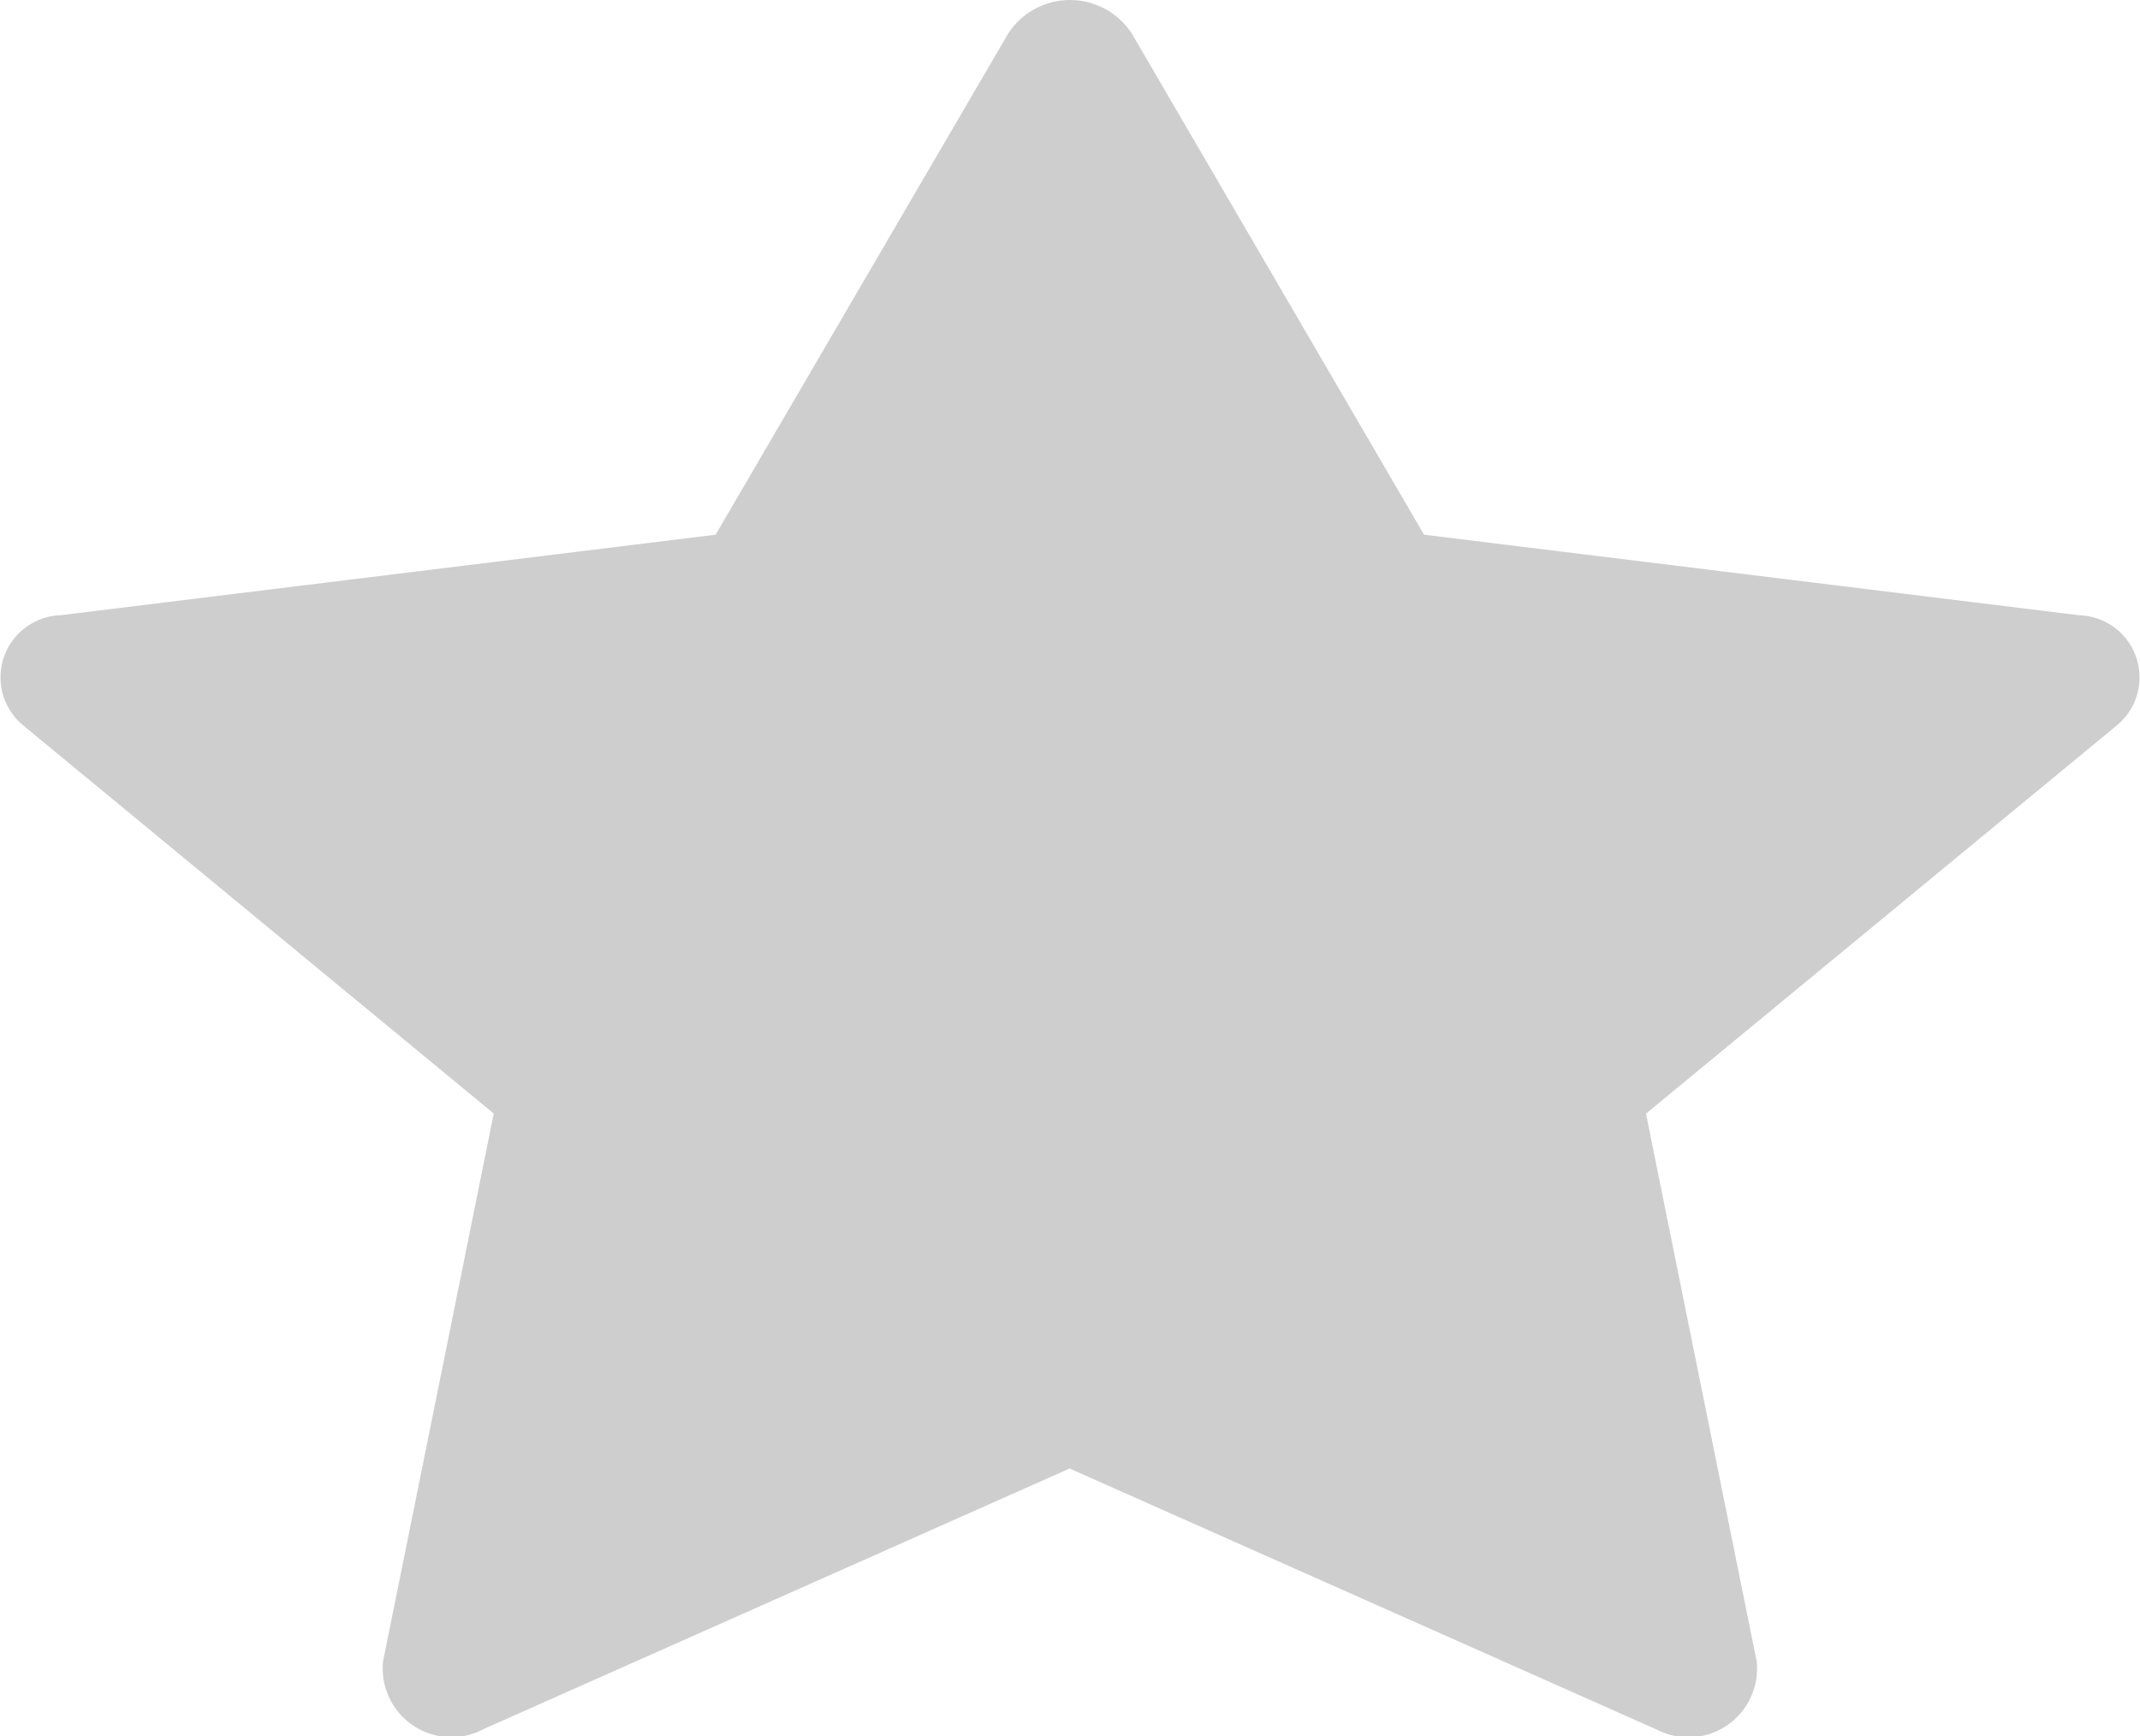
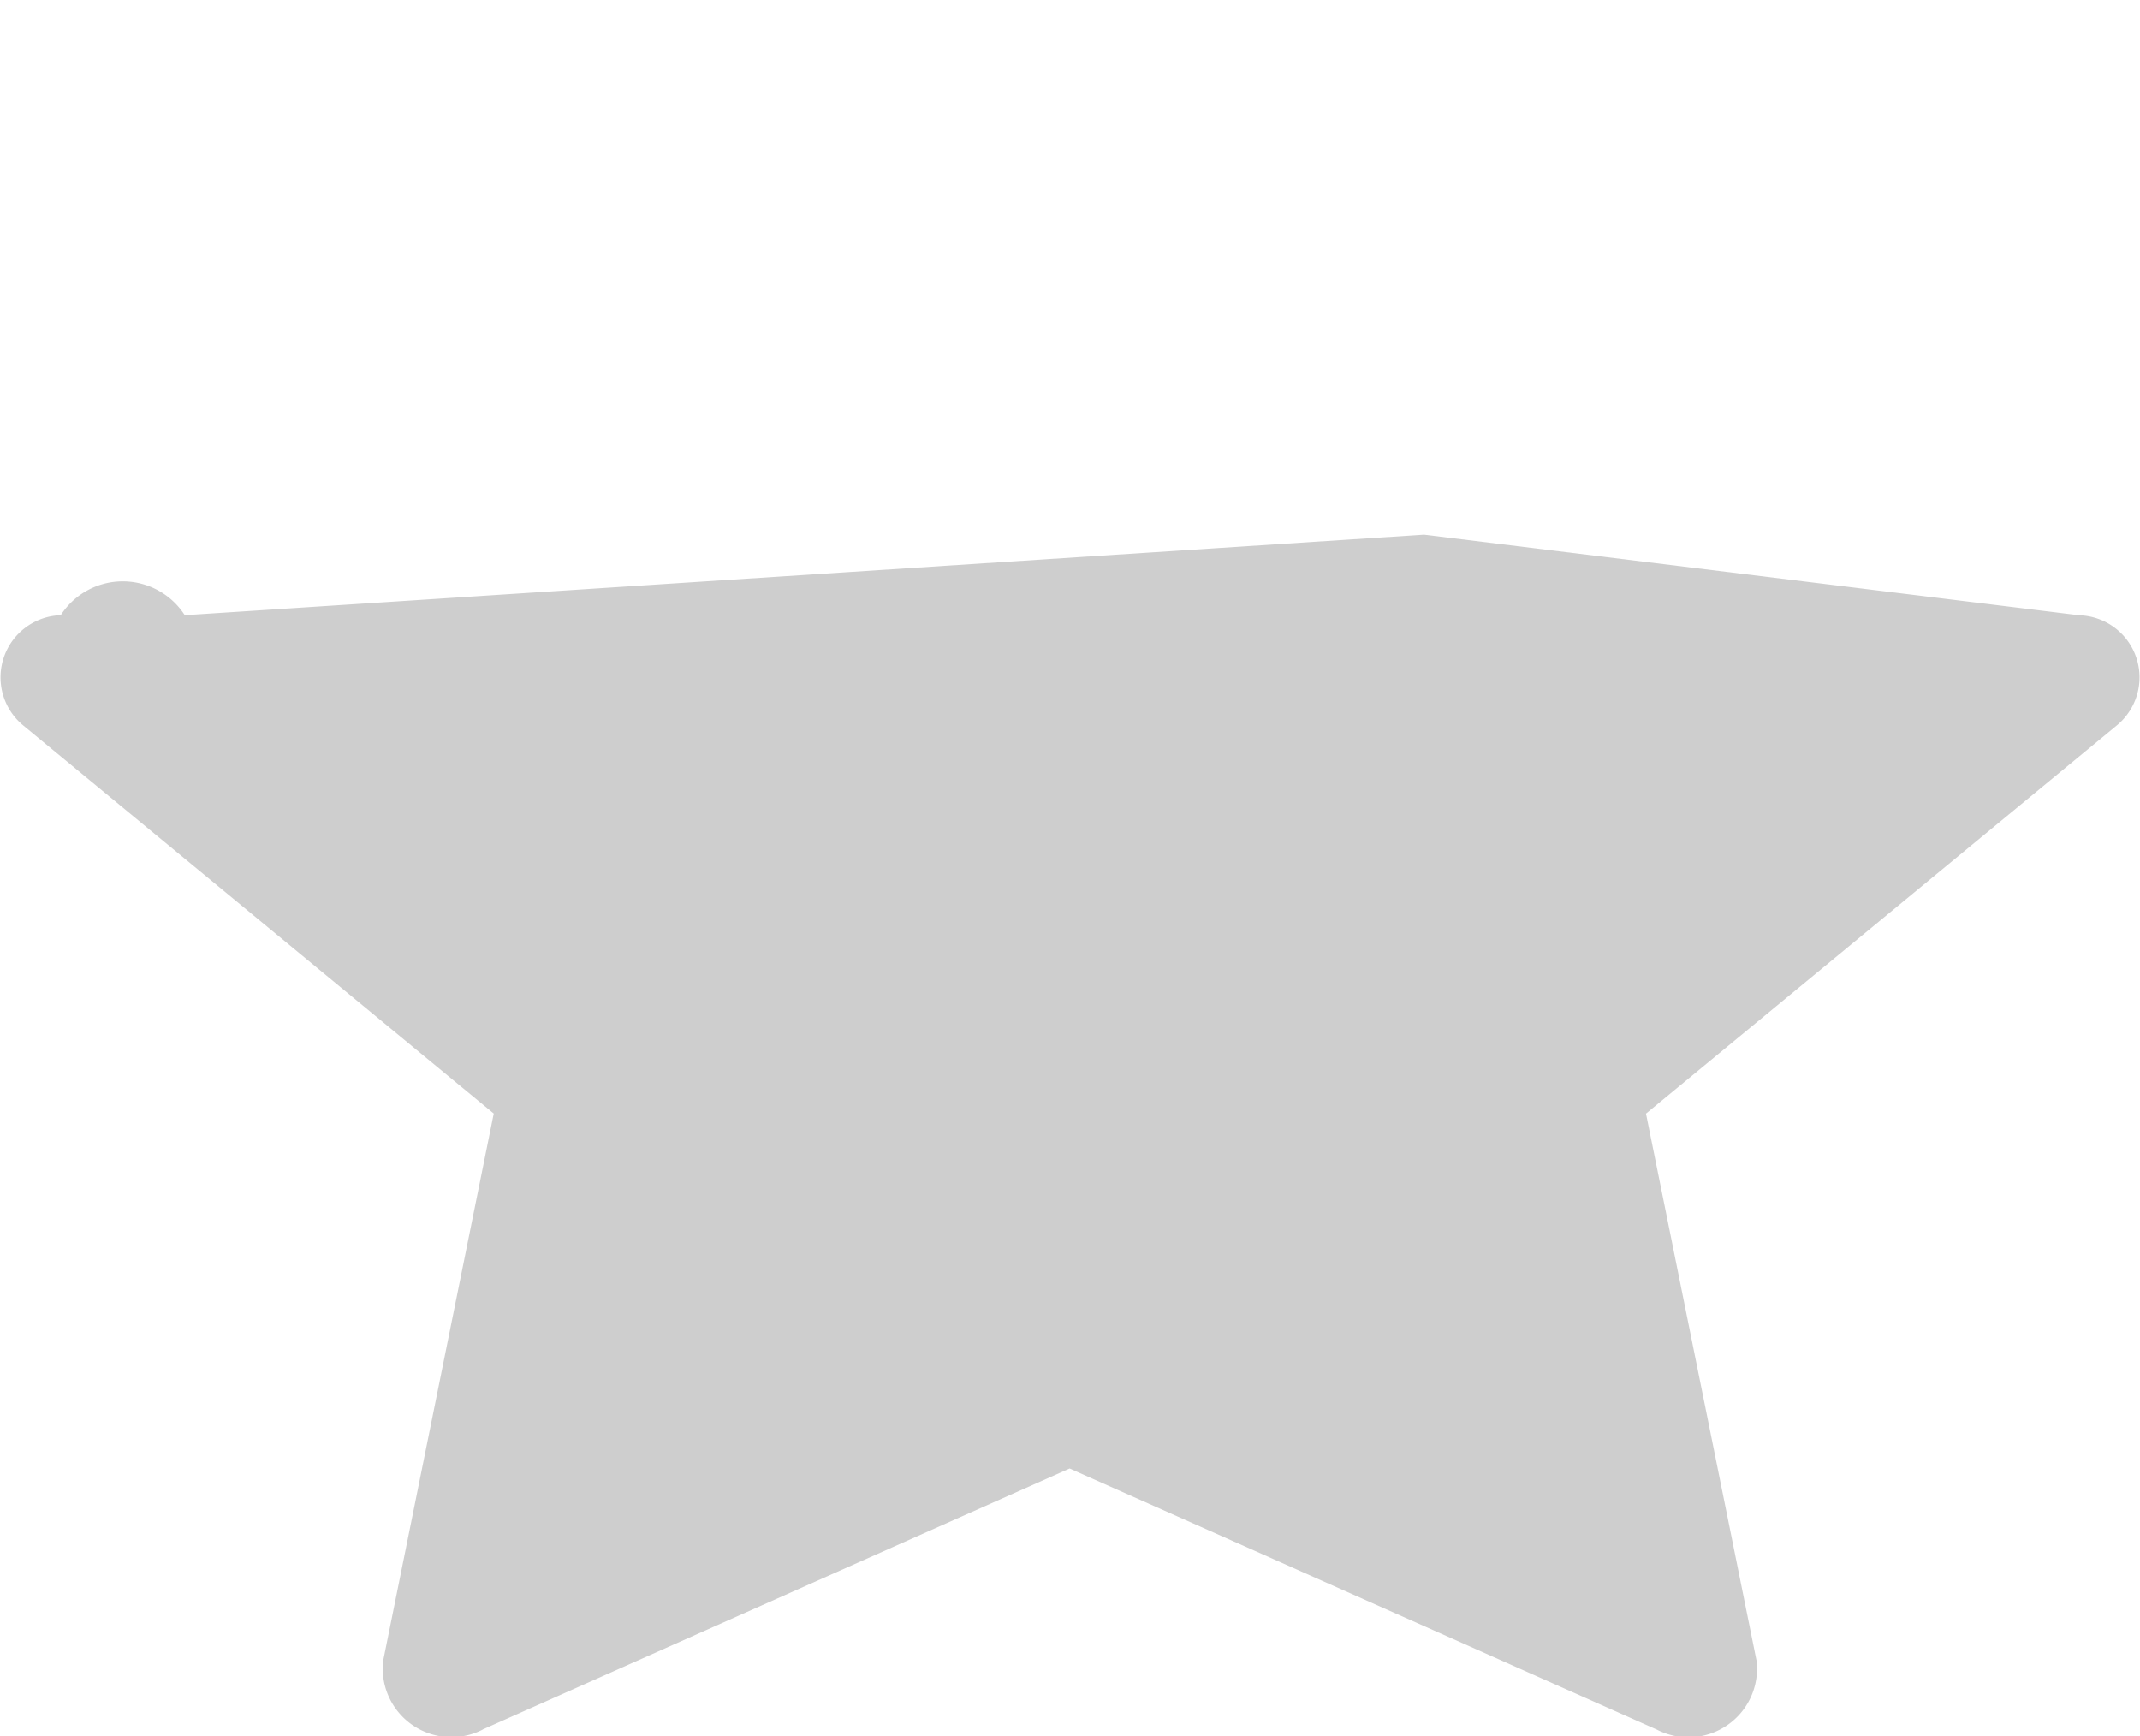
<svg xmlns="http://www.w3.org/2000/svg" width="25.147" height="20.401" viewBox="0 0 25.147 20.401">
-   <path d="M6.065,20.73a.807.807,0,0,1-1.172-.805l1.3-6.433L.66,8.928a.731.731,0,0,1,.445-1.292L8.8,6.69,12.236.805a.866.866,0,0,1,1.457,0L17.125,6.69l7.7.947a.73.73,0,0,1,.443,1.292l-5.535,4.564,1.3,6.433a.807.807,0,0,1-1.173.805l-6.9-3.068-6.9,3.068Z" transform="translate(-0.391 -0.407)" fill="#cecece" />
+   <path d="M6.065,20.73a.807.807,0,0,1-1.172-.805l1.3-6.433L.66,8.928a.731.731,0,0,1,.445-1.292a.866.866,0,0,1,1.457,0L17.125,6.69l7.7.947a.73.73,0,0,1,.443,1.292l-5.535,4.564,1.3,6.433a.807.807,0,0,1-1.173.805l-6.9-3.068-6.9,3.068Z" transform="translate(-0.391 -0.407)" fill="#cecece" />
</svg>